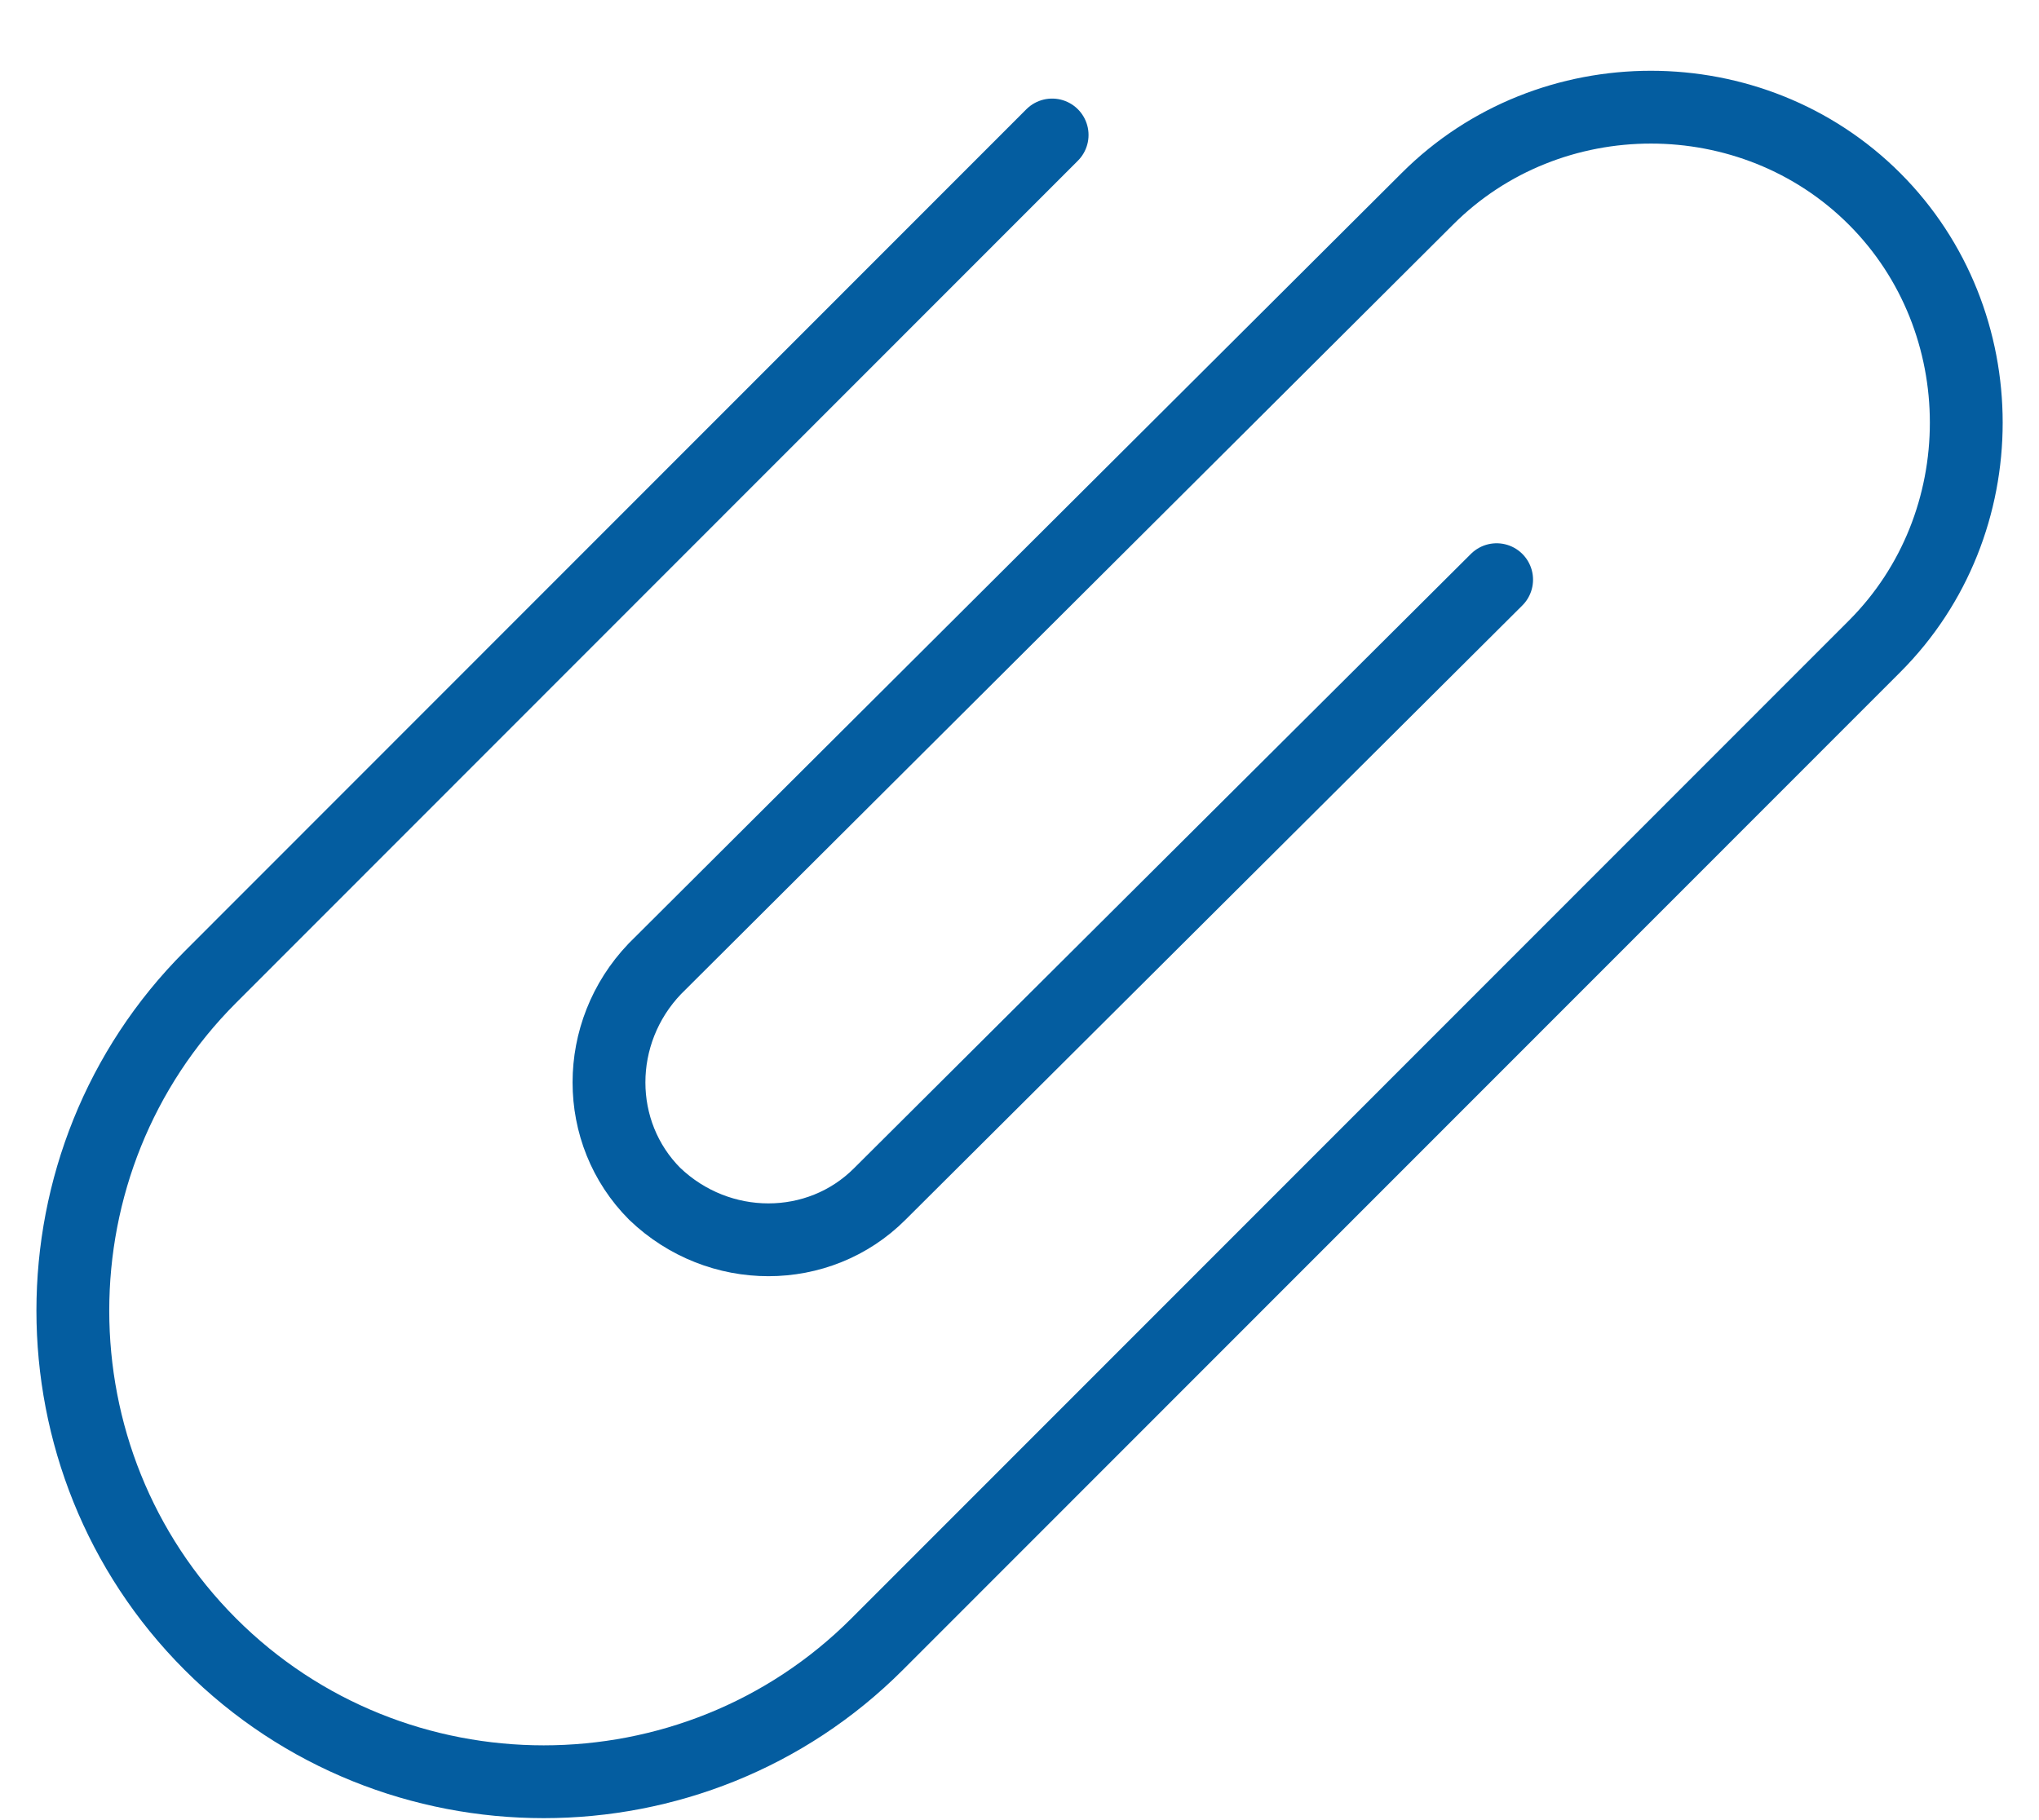
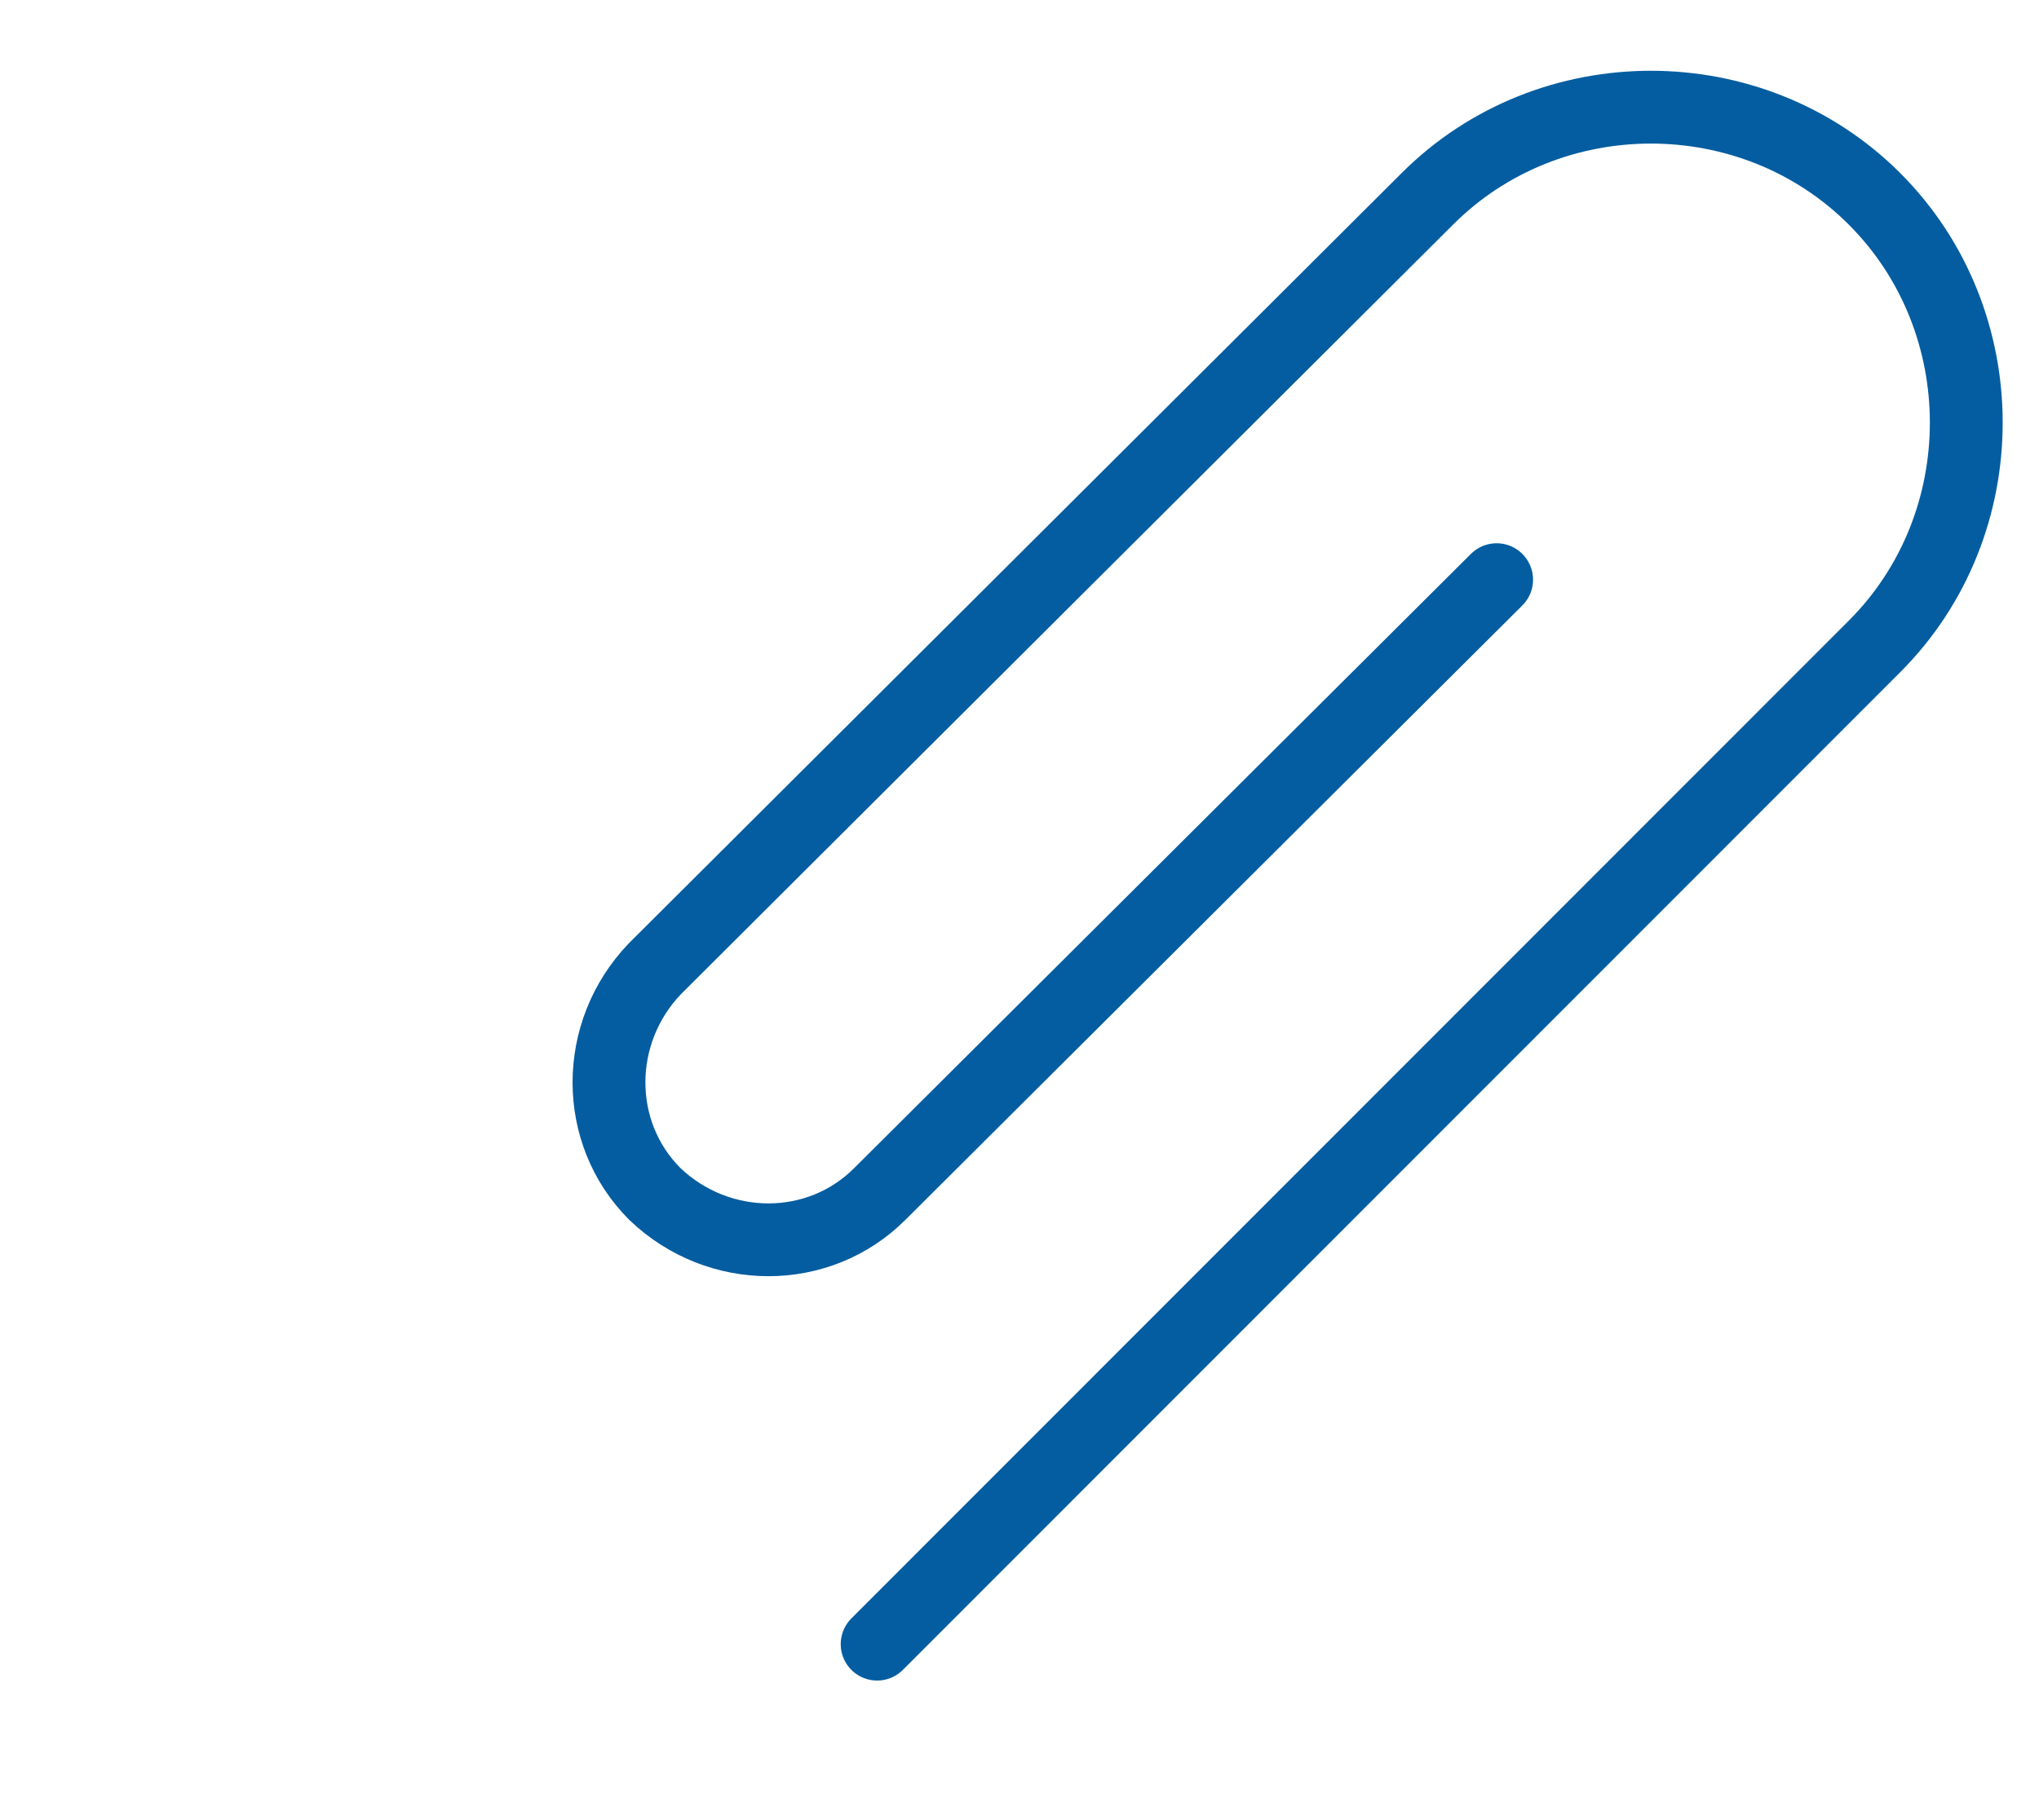
<svg xmlns="http://www.w3.org/2000/svg" width="28" height="25" fill="none">
-   <path d="M20.552 7.962l-8.47 8.437c-.838.84-2.212.84-3.09 0-.839-.84-.839-2.214 0-3.092L19.6 2.732c1.678-1.68 4.463-1.68 6.142 0 1.679 1.68 1.679 4.467 0 6.146L12.045 22.583c-2.518 2.52-6.639 2.52-9.157 0-2.517-2.52-2.517-6.642 0-9.162l11.56-11.567" stroke="#045DA0" stroke-miterlimit="10" stroke-linecap="round" stroke-linejoin="round" />
+   <path d="M20.552 7.962l-8.47 8.437c-.838.84-2.212.84-3.09 0-.839-.84-.839-2.214 0-3.092L19.6 2.732c1.678-1.68 4.463-1.68 6.142 0 1.679 1.68 1.679 4.467 0 6.146L12.045 22.583l11.56-11.567" stroke="#045DA0" stroke-miterlimit="10" stroke-linecap="round" stroke-linejoin="round" />
</svg>